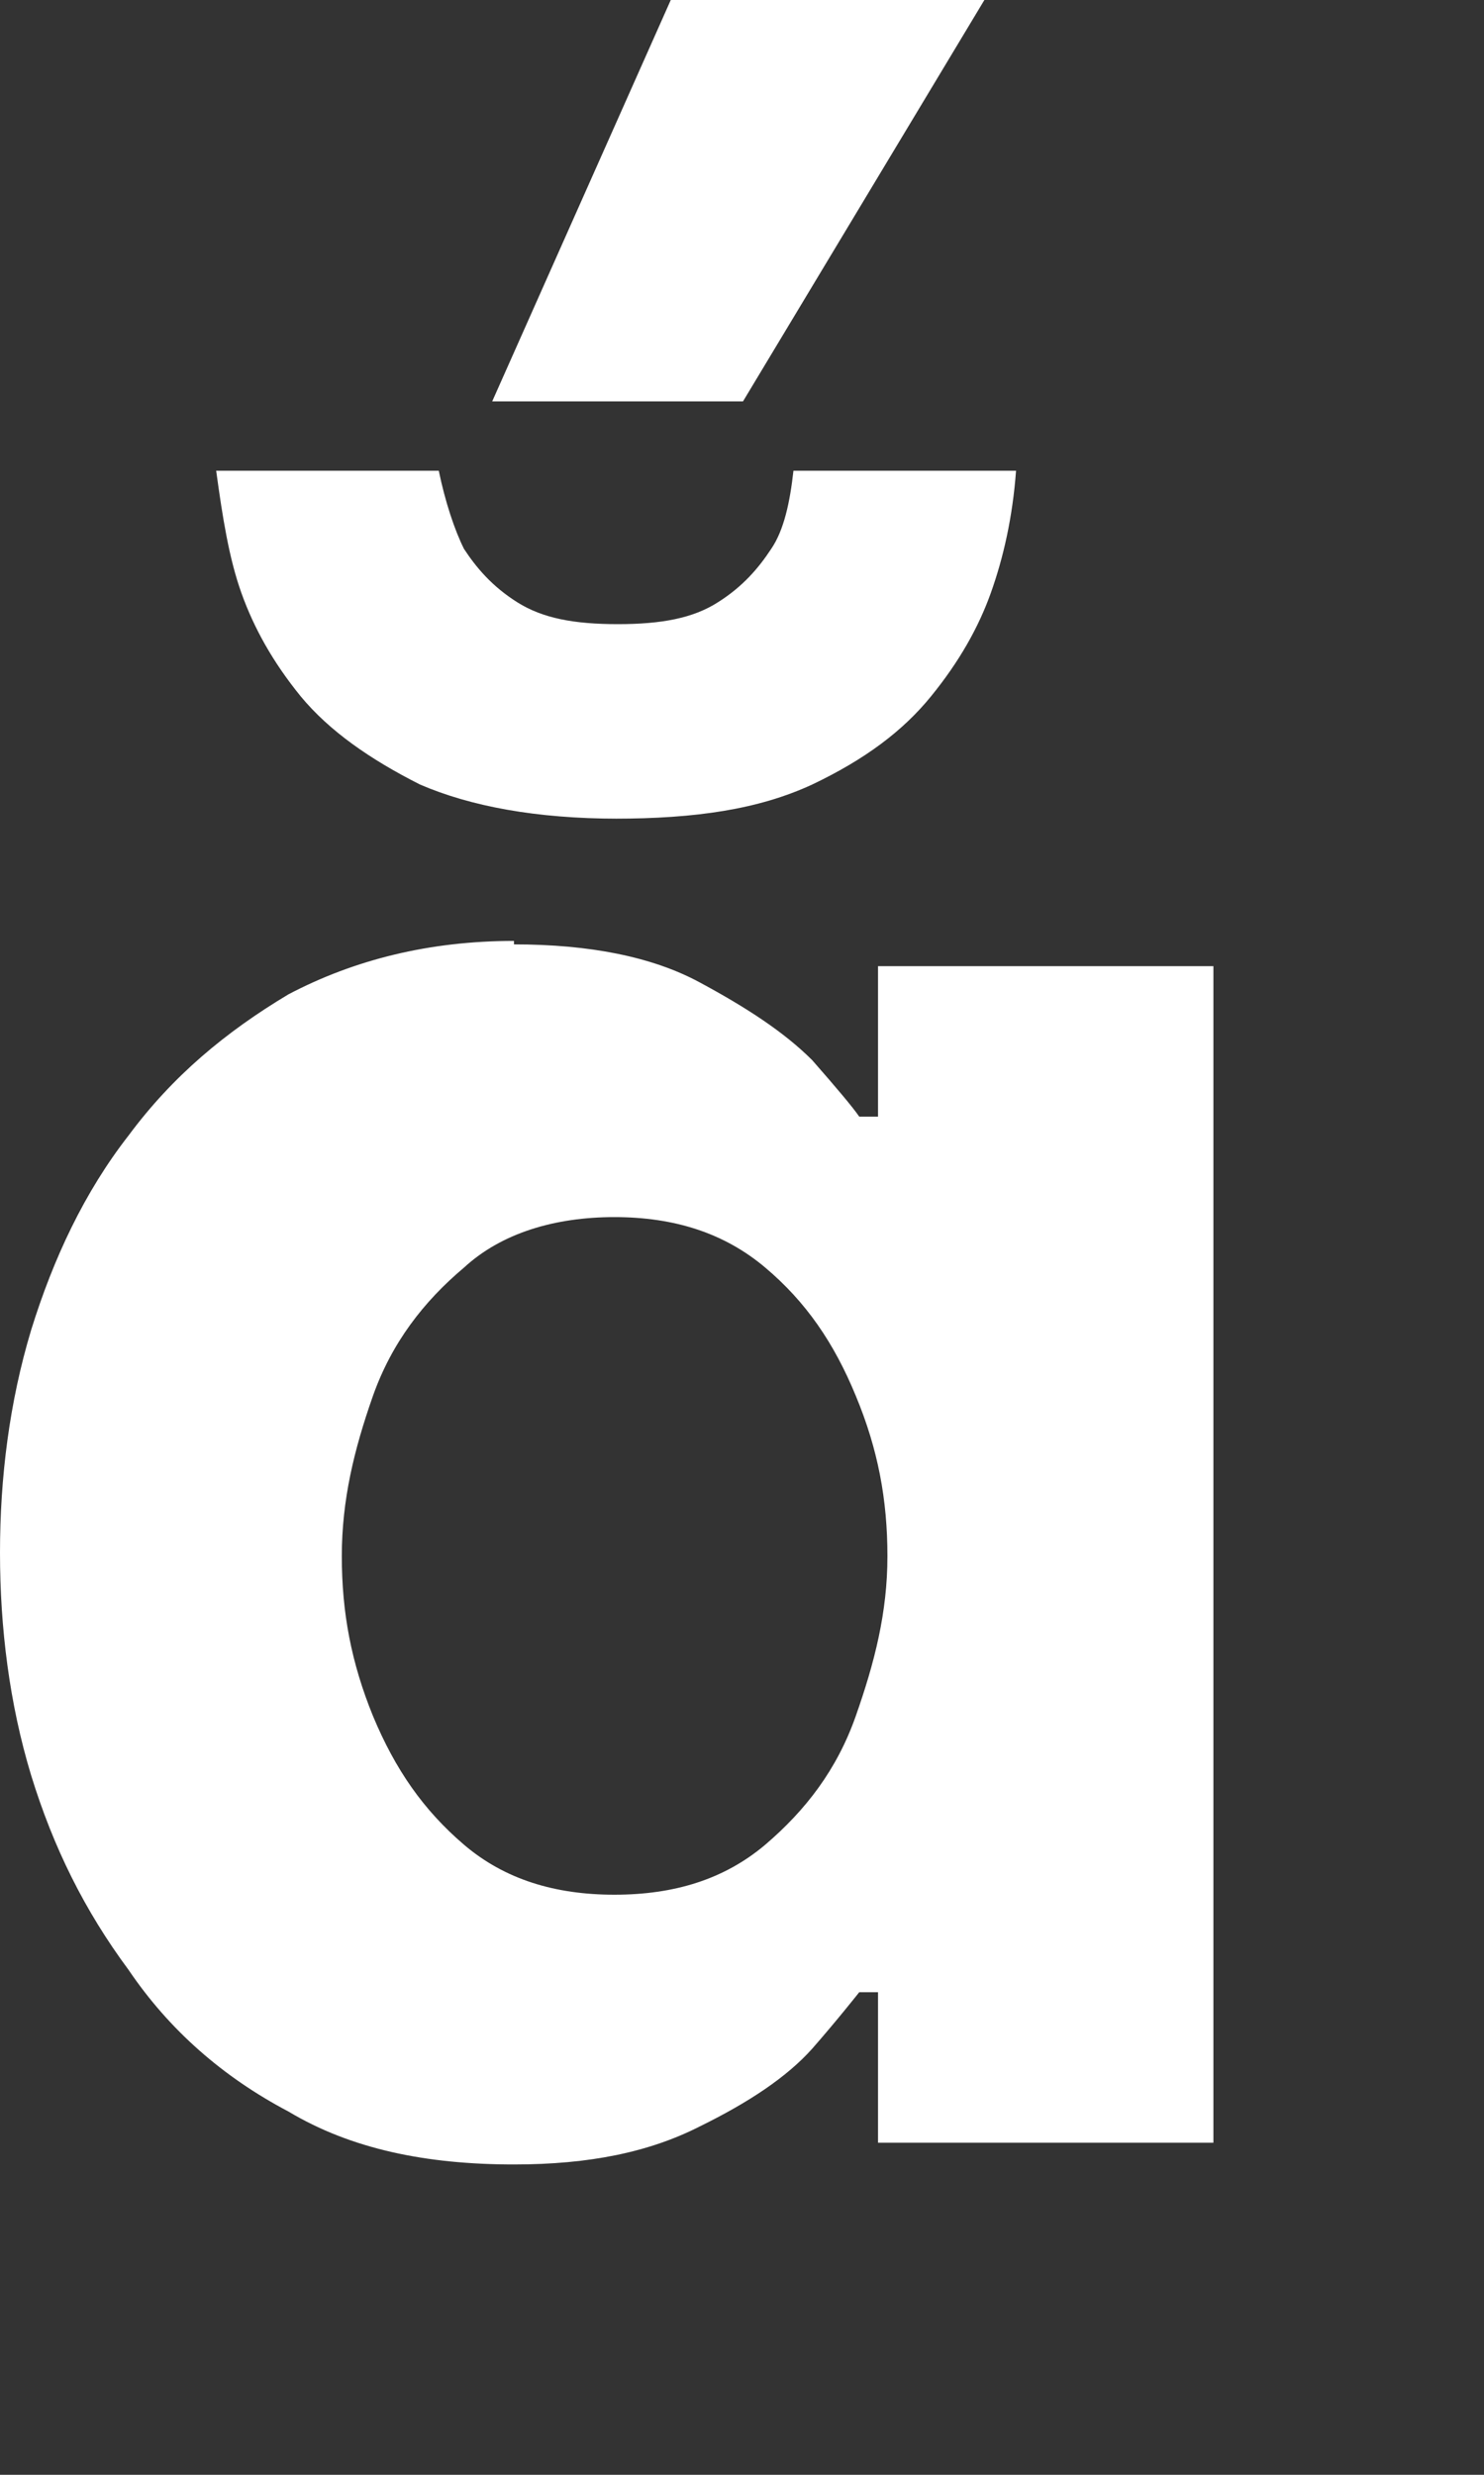
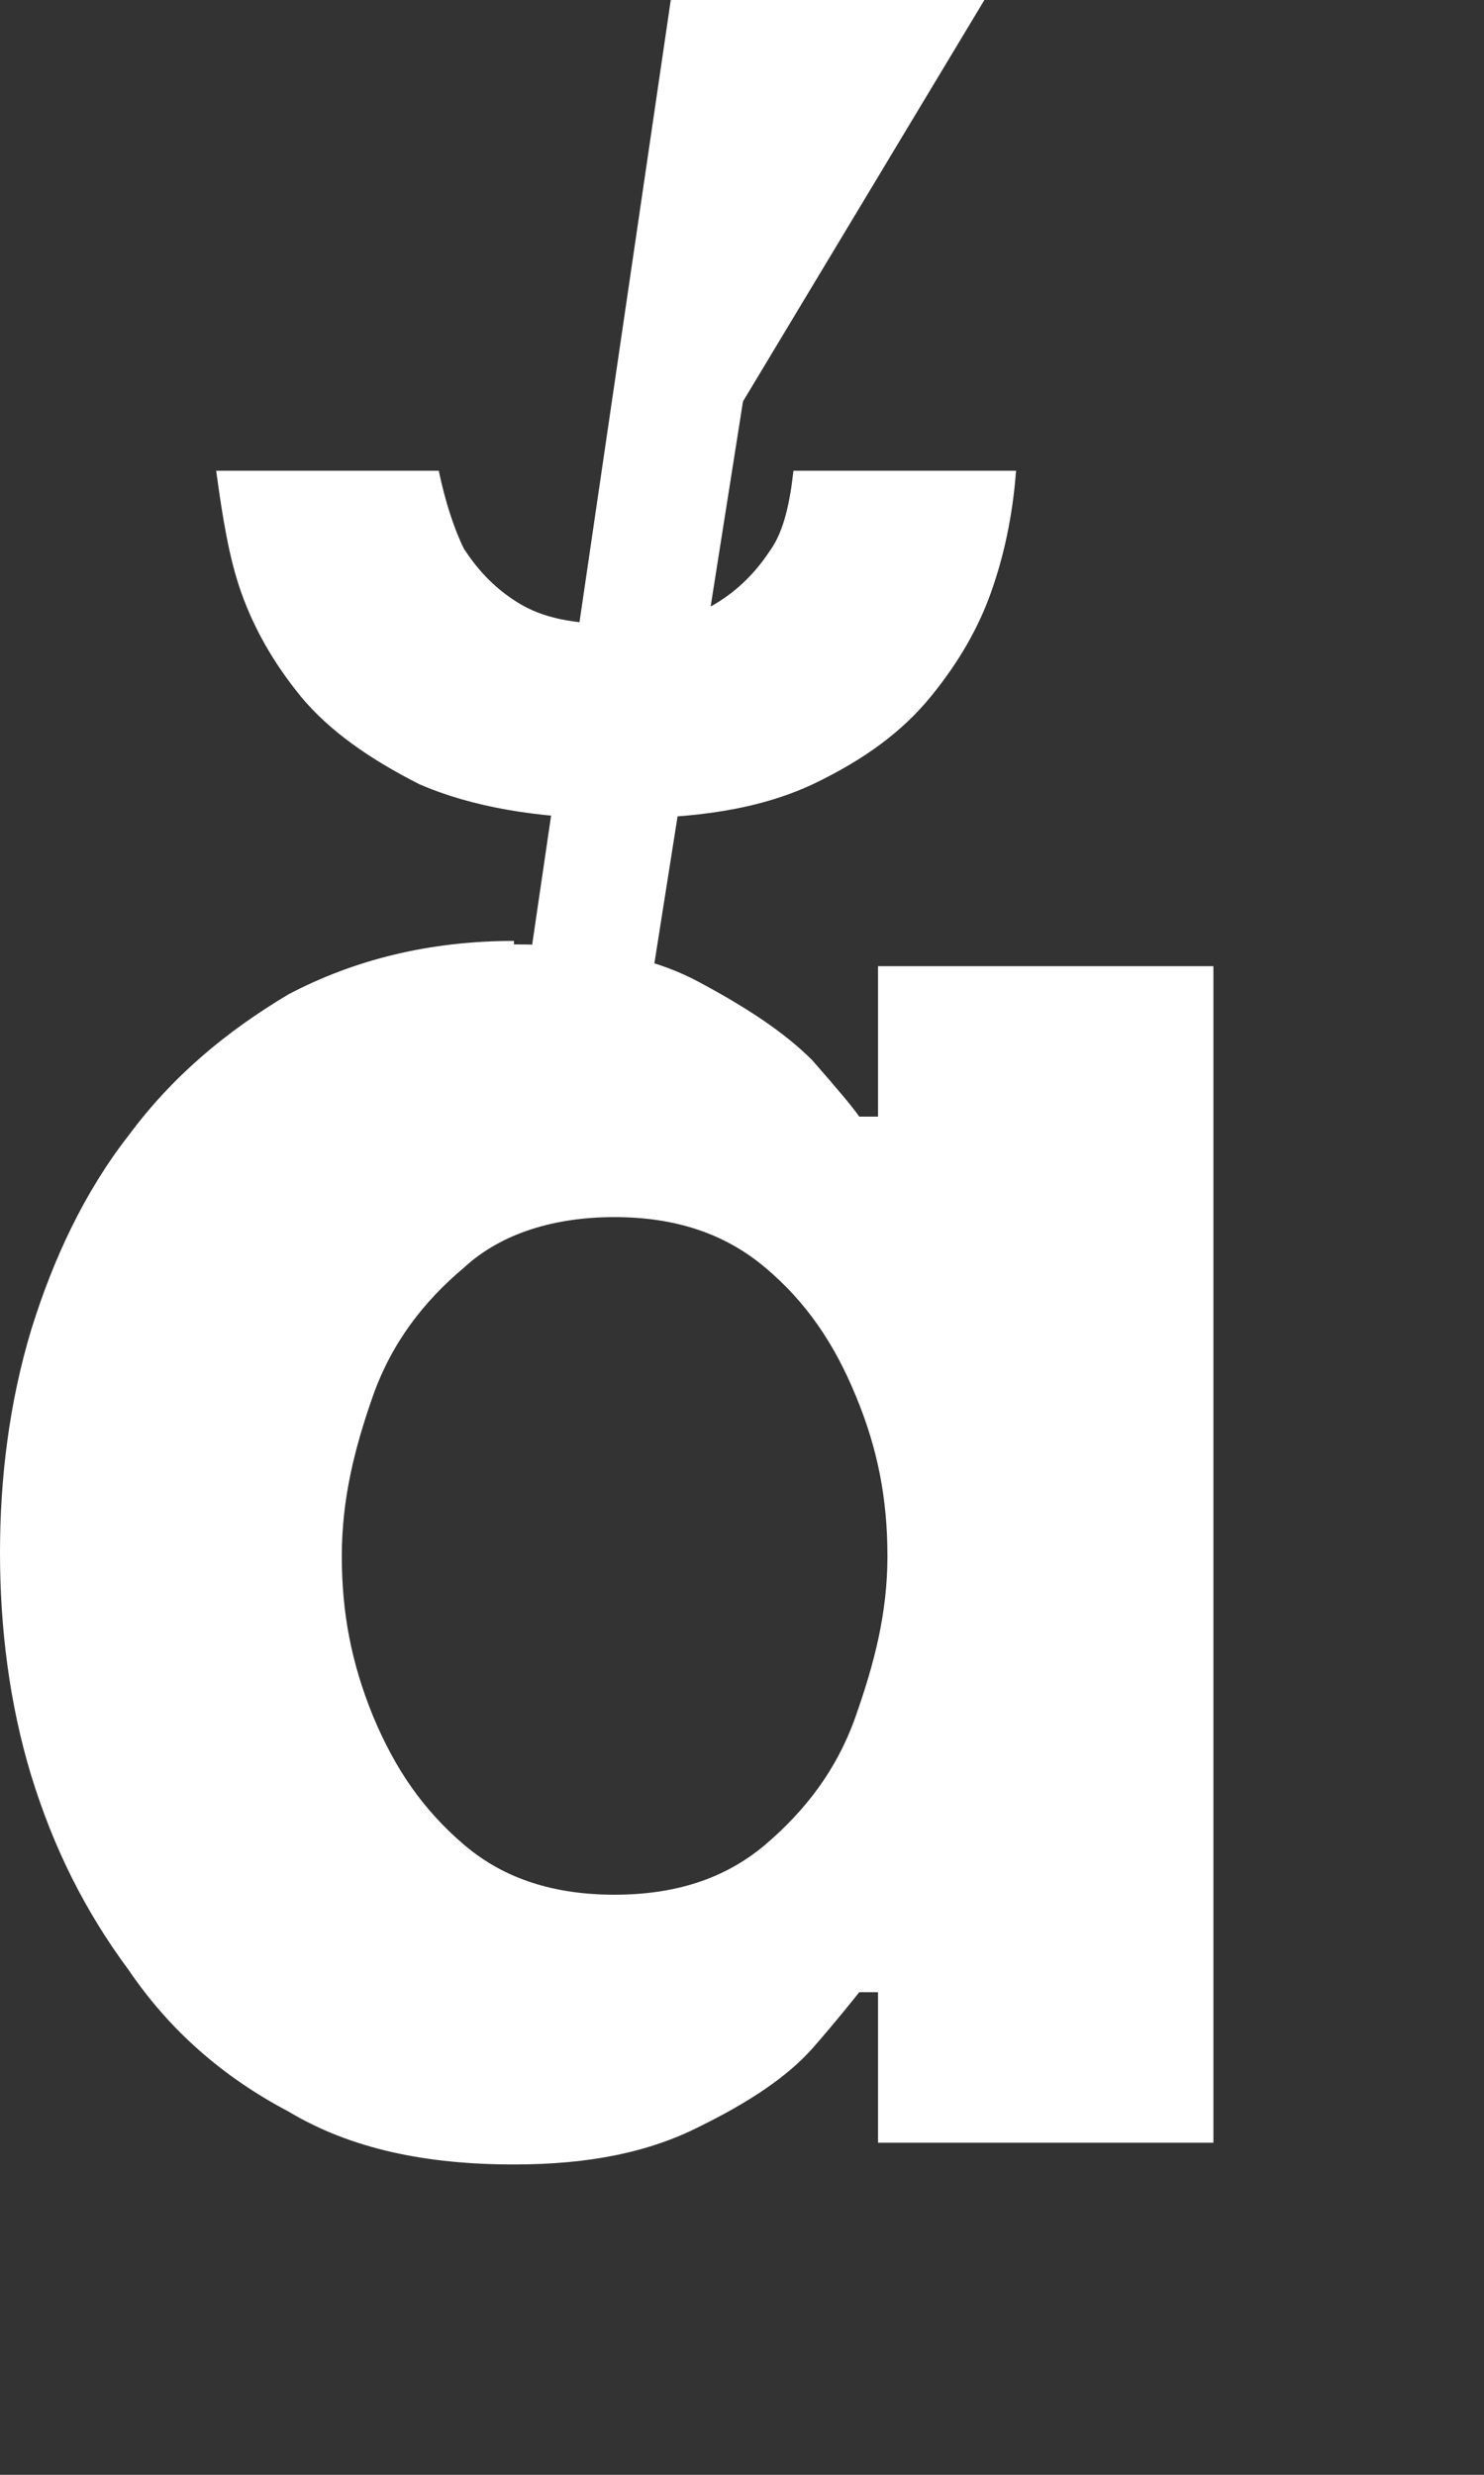
<svg xmlns="http://www.w3.org/2000/svg" fill="none" height="100%" overflow="visible" preserveAspectRatio="none" style="display: block;" viewBox="0 0 3 5" width="100%">
  <rect x="0" y="0" width="3" height="5" fill="#333333" stroke="none" />
-   <path d="M1.039 1.908C1.192 1.908 1.318 1.933 1.413 1.984C1.508 2.035 1.585 2.085 1.642 2.142C1.692 2.199 1.724 2.237 1.737 2.256H1.775V1.952H2.453V4.329H1.775V4.025H1.737C1.737 4.025 1.692 4.082 1.642 4.139C1.591 4.196 1.515 4.247 1.413 4.297C1.312 4.348 1.192 4.373 1.039 4.373C0.862 4.373 0.71 4.342 0.583 4.266C0.45 4.196 0.342 4.101 0.26 3.98C0.171 3.86 0.108 3.733 0.063 3.587C0.019 3.442 0 3.289 0 3.137C0 2.985 0.019 2.833 0.063 2.687C0.108 2.542 0.171 2.408 0.26 2.294C0.349 2.174 0.456 2.085 0.583 2.009C0.716 1.939 0.868 1.901 1.039 1.901V1.908ZM1.249 1.654C1.084 1.654 0.951 1.629 0.849 1.585C0.748 1.534 0.666 1.477 0.608 1.407C0.551 1.337 0.513 1.268 0.488 1.198C0.463 1.128 0.45 1.046 0.437 0.951H0.887C0.9 1.014 0.919 1.071 0.938 1.109C0.963 1.147 0.995 1.185 1.046 1.217C1.097 1.249 1.16 1.261 1.249 1.261C1.337 1.261 1.401 1.249 1.451 1.217C1.502 1.185 1.534 1.147 1.559 1.109C1.585 1.071 1.597 1.014 1.604 0.951H2.054C2.047 1.046 2.028 1.128 2.003 1.198C1.978 1.268 1.939 1.337 1.882 1.407C1.825 1.477 1.749 1.534 1.642 1.585C1.534 1.635 1.407 1.654 1.242 1.654H1.249ZM1.242 2.459C1.122 2.459 1.014 2.491 0.938 2.561C0.856 2.63 0.792 2.713 0.754 2.82C0.716 2.928 0.691 3.03 0.691 3.144C0.691 3.258 0.71 3.359 0.754 3.467C0.799 3.575 0.856 3.657 0.938 3.727C1.02 3.797 1.122 3.828 1.242 3.828C1.363 3.828 1.464 3.797 1.547 3.727C1.629 3.657 1.692 3.575 1.73 3.467C1.768 3.359 1.794 3.258 1.794 3.144C1.794 3.03 1.775 2.928 1.73 2.82C1.686 2.713 1.629 2.63 1.547 2.561C1.464 2.491 1.363 2.459 1.242 2.459ZM1.502 0.811H0.995L1.356 0H1.99L1.502 0.811Z" fill="white" id="Vector" />
+   <path d="M1.039 1.908C1.192 1.908 1.318 1.933 1.413 1.984C1.508 2.035 1.585 2.085 1.642 2.142C1.692 2.199 1.724 2.237 1.737 2.256H1.775V1.952H2.453V4.329H1.775V4.025H1.737C1.737 4.025 1.692 4.082 1.642 4.139C1.591 4.196 1.515 4.247 1.413 4.297C1.312 4.348 1.192 4.373 1.039 4.373C0.862 4.373 0.71 4.342 0.583 4.266C0.45 4.196 0.342 4.101 0.26 3.98C0.171 3.86 0.108 3.733 0.063 3.587C0.019 3.442 0 3.289 0 3.137C0 2.985 0.019 2.833 0.063 2.687C0.108 2.542 0.171 2.408 0.26 2.294C0.349 2.174 0.456 2.085 0.583 2.009C0.716 1.939 0.868 1.901 1.039 1.901V1.908ZM1.249 1.654C1.084 1.654 0.951 1.629 0.849 1.585C0.748 1.534 0.666 1.477 0.608 1.407C0.551 1.337 0.513 1.268 0.488 1.198C0.463 1.128 0.45 1.046 0.437 0.951H0.887C0.9 1.014 0.919 1.071 0.938 1.109C0.963 1.147 0.995 1.185 1.046 1.217C1.097 1.249 1.16 1.261 1.249 1.261C1.337 1.261 1.401 1.249 1.451 1.217C1.502 1.185 1.534 1.147 1.559 1.109C1.585 1.071 1.597 1.014 1.604 0.951H2.054C2.047 1.046 2.028 1.128 2.003 1.198C1.978 1.268 1.939 1.337 1.882 1.407C1.825 1.477 1.749 1.534 1.642 1.585C1.534 1.635 1.407 1.654 1.242 1.654H1.249ZM1.242 2.459C1.122 2.459 1.014 2.491 0.938 2.561C0.856 2.63 0.792 2.713 0.754 2.82C0.716 2.928 0.691 3.03 0.691 3.144C0.691 3.258 0.71 3.359 0.754 3.467C0.799 3.575 0.856 3.657 0.938 3.727C1.02 3.797 1.122 3.828 1.242 3.828C1.363 3.828 1.464 3.797 1.547 3.727C1.629 3.657 1.692 3.575 1.73 3.467C1.768 3.359 1.794 3.258 1.794 3.144C1.794 3.03 1.775 2.928 1.73 2.82C1.686 2.713 1.629 2.63 1.547 2.561C1.464 2.491 1.363 2.459 1.242 2.459ZH0.995L1.356 0H1.99L1.502 0.811Z" fill="white" id="Vector" />
</svg>